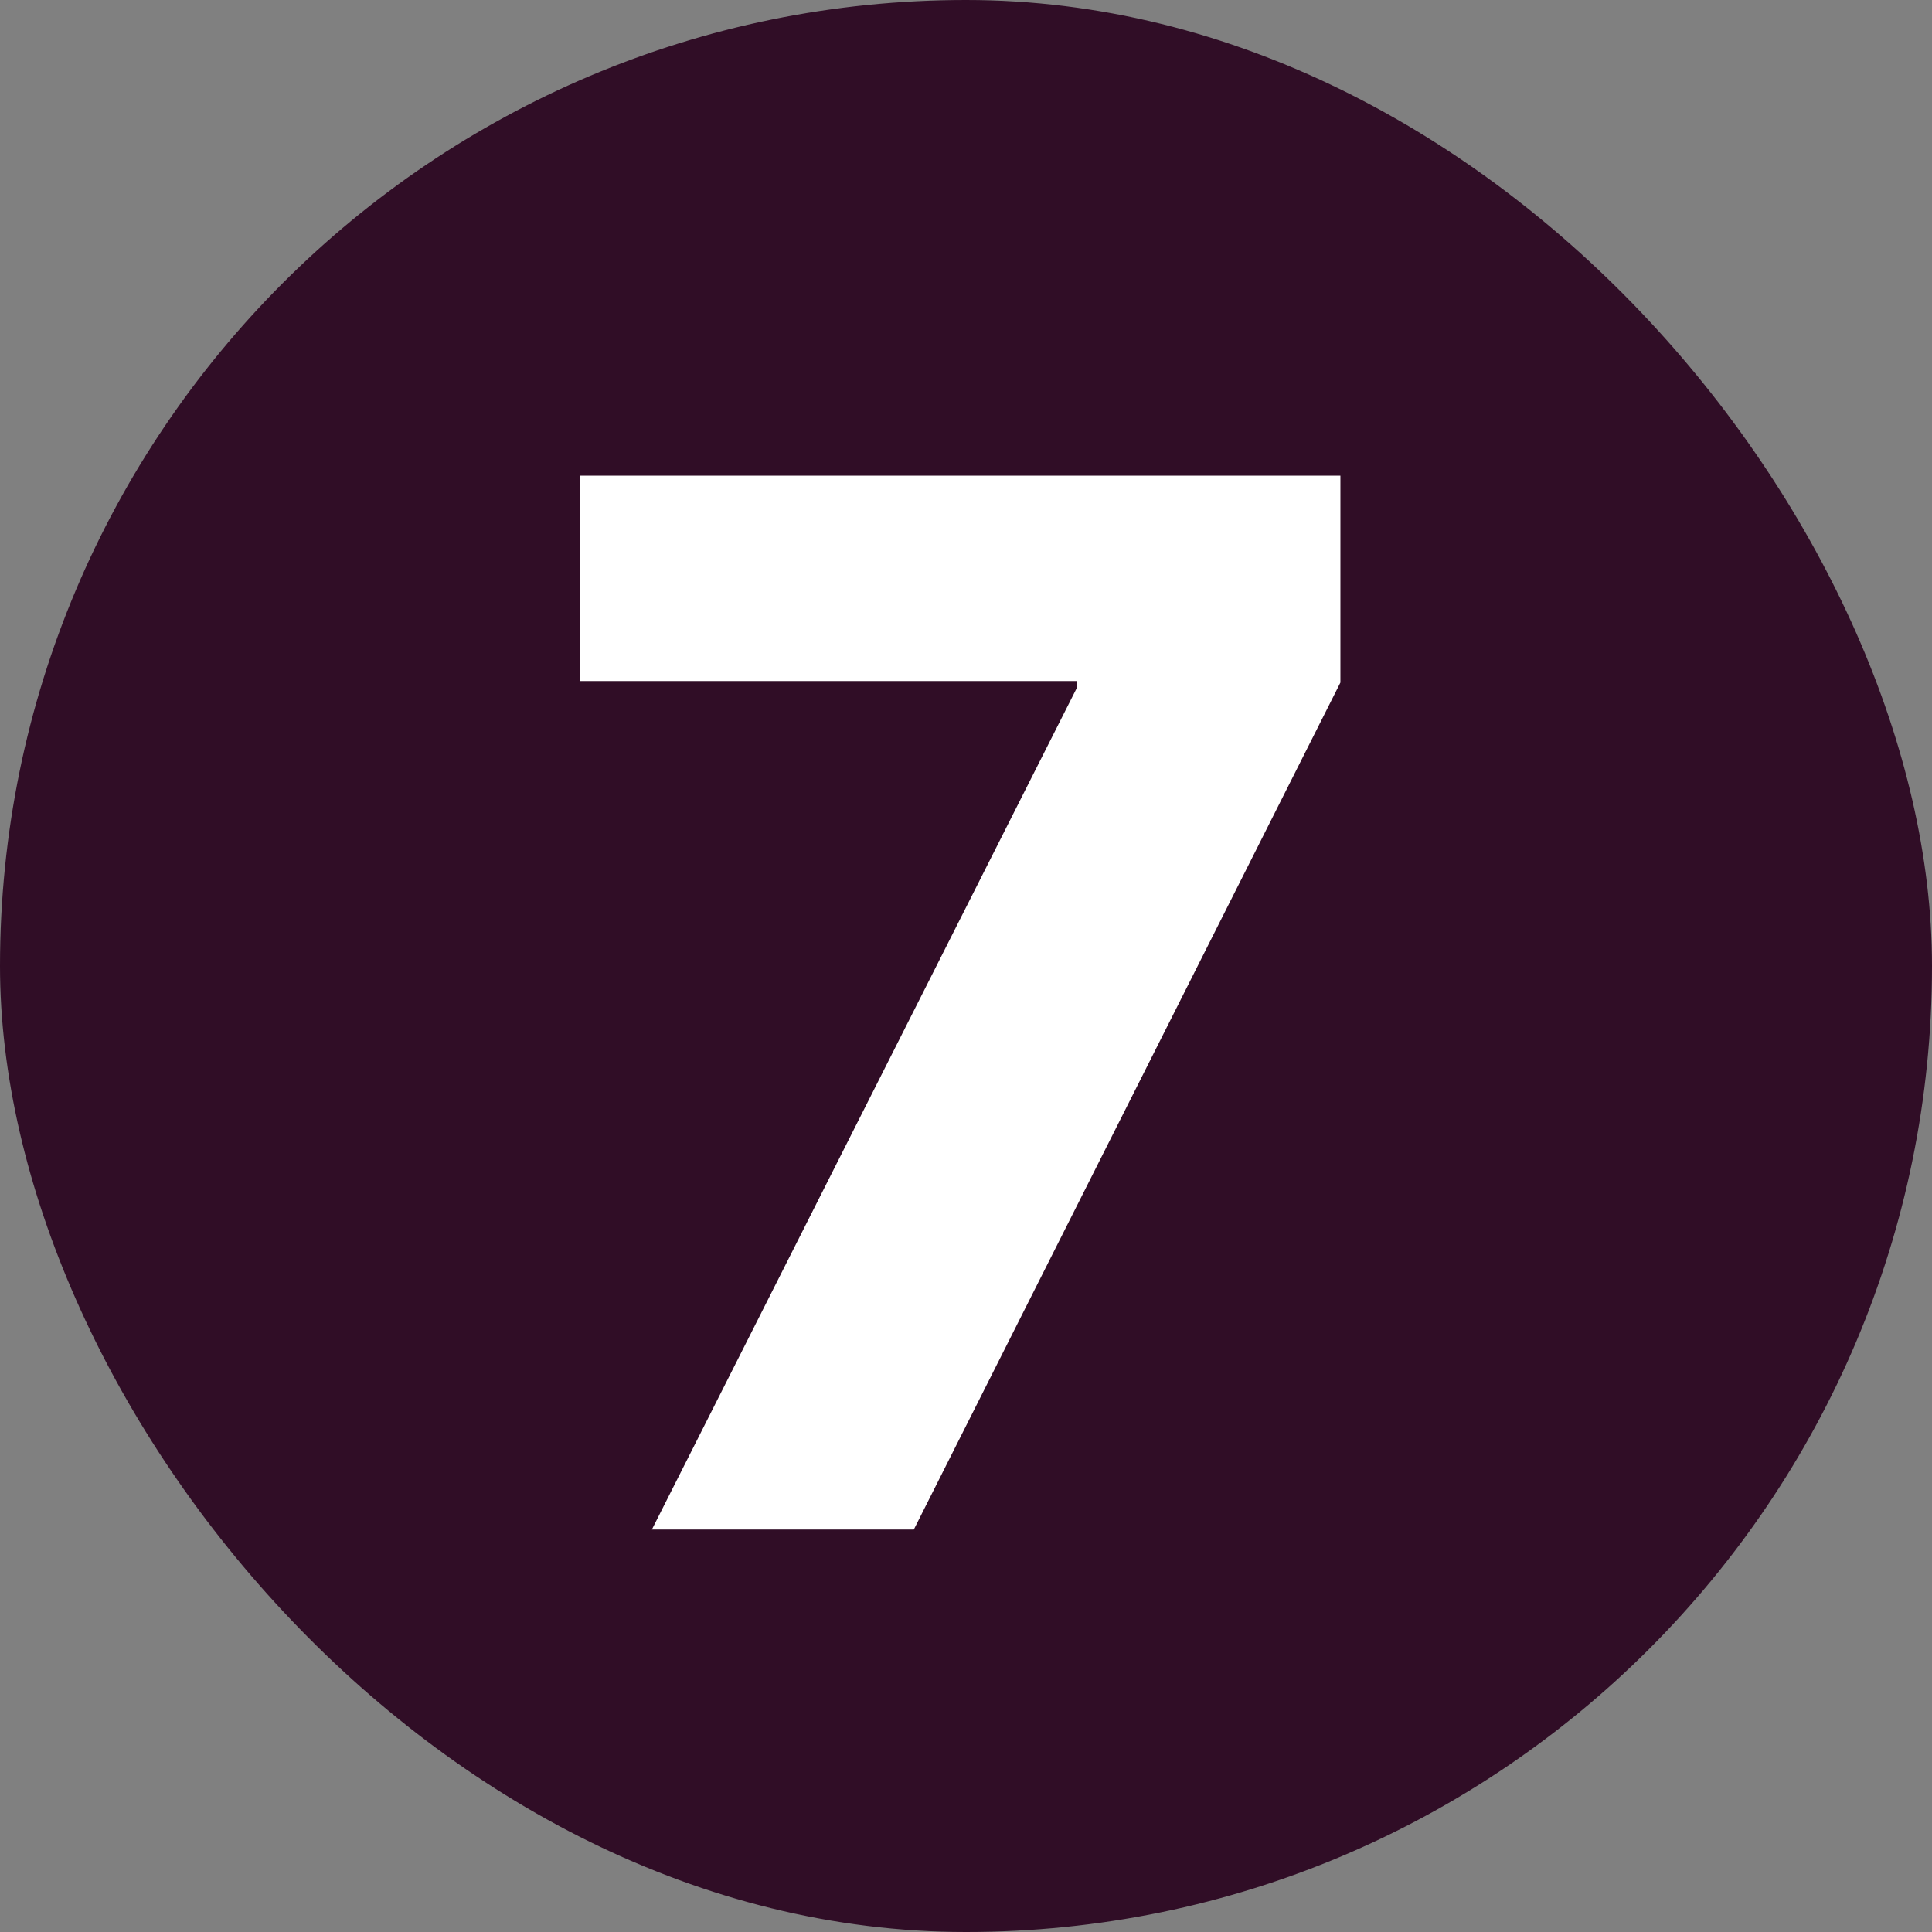
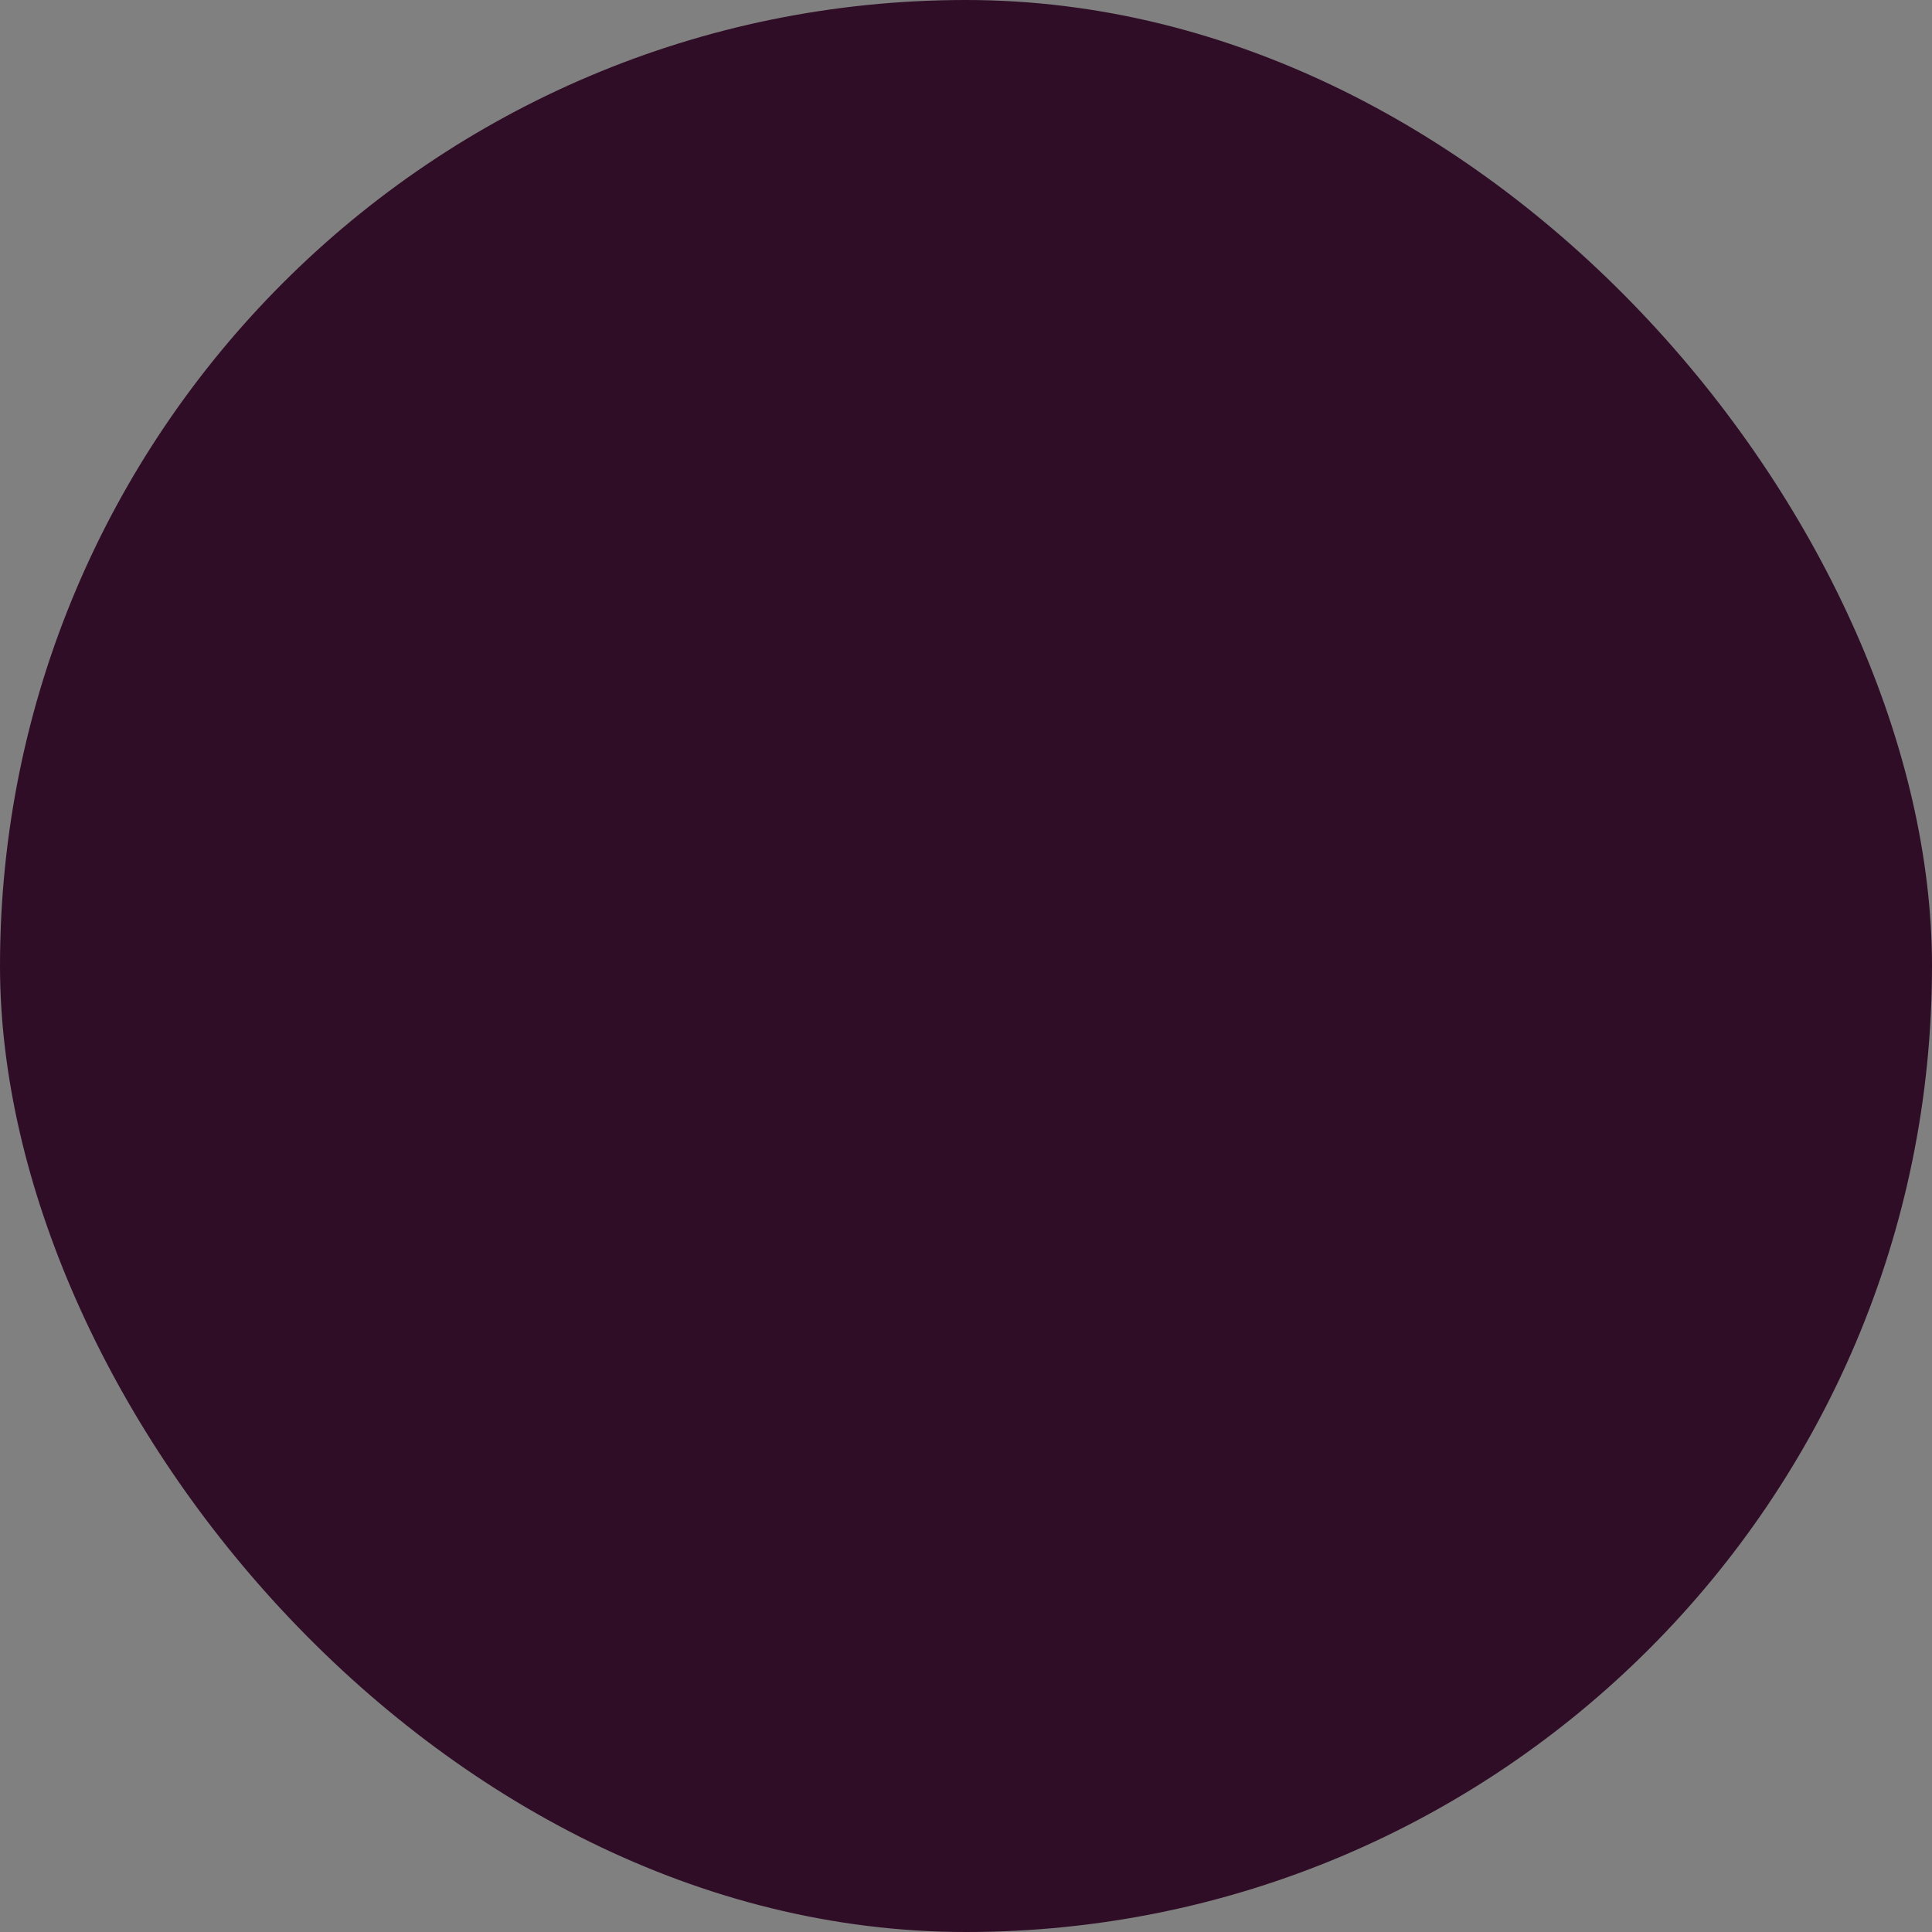
<svg xmlns="http://www.w3.org/2000/svg" width="24" height="24" viewBox="0 0 24 24" fill="none">
  <rect x="0" y="0" width="24" height="24" fill="#808080" stroke="none" />
  <rect width="24" height="24" rx="12" fill="#300D26" />
-   <path d="M8.098 19L13.378 8.543V8.46H7.204V5.909H16.651V8.479L11.352 19H8.098Z" fill="white" />
</svg>